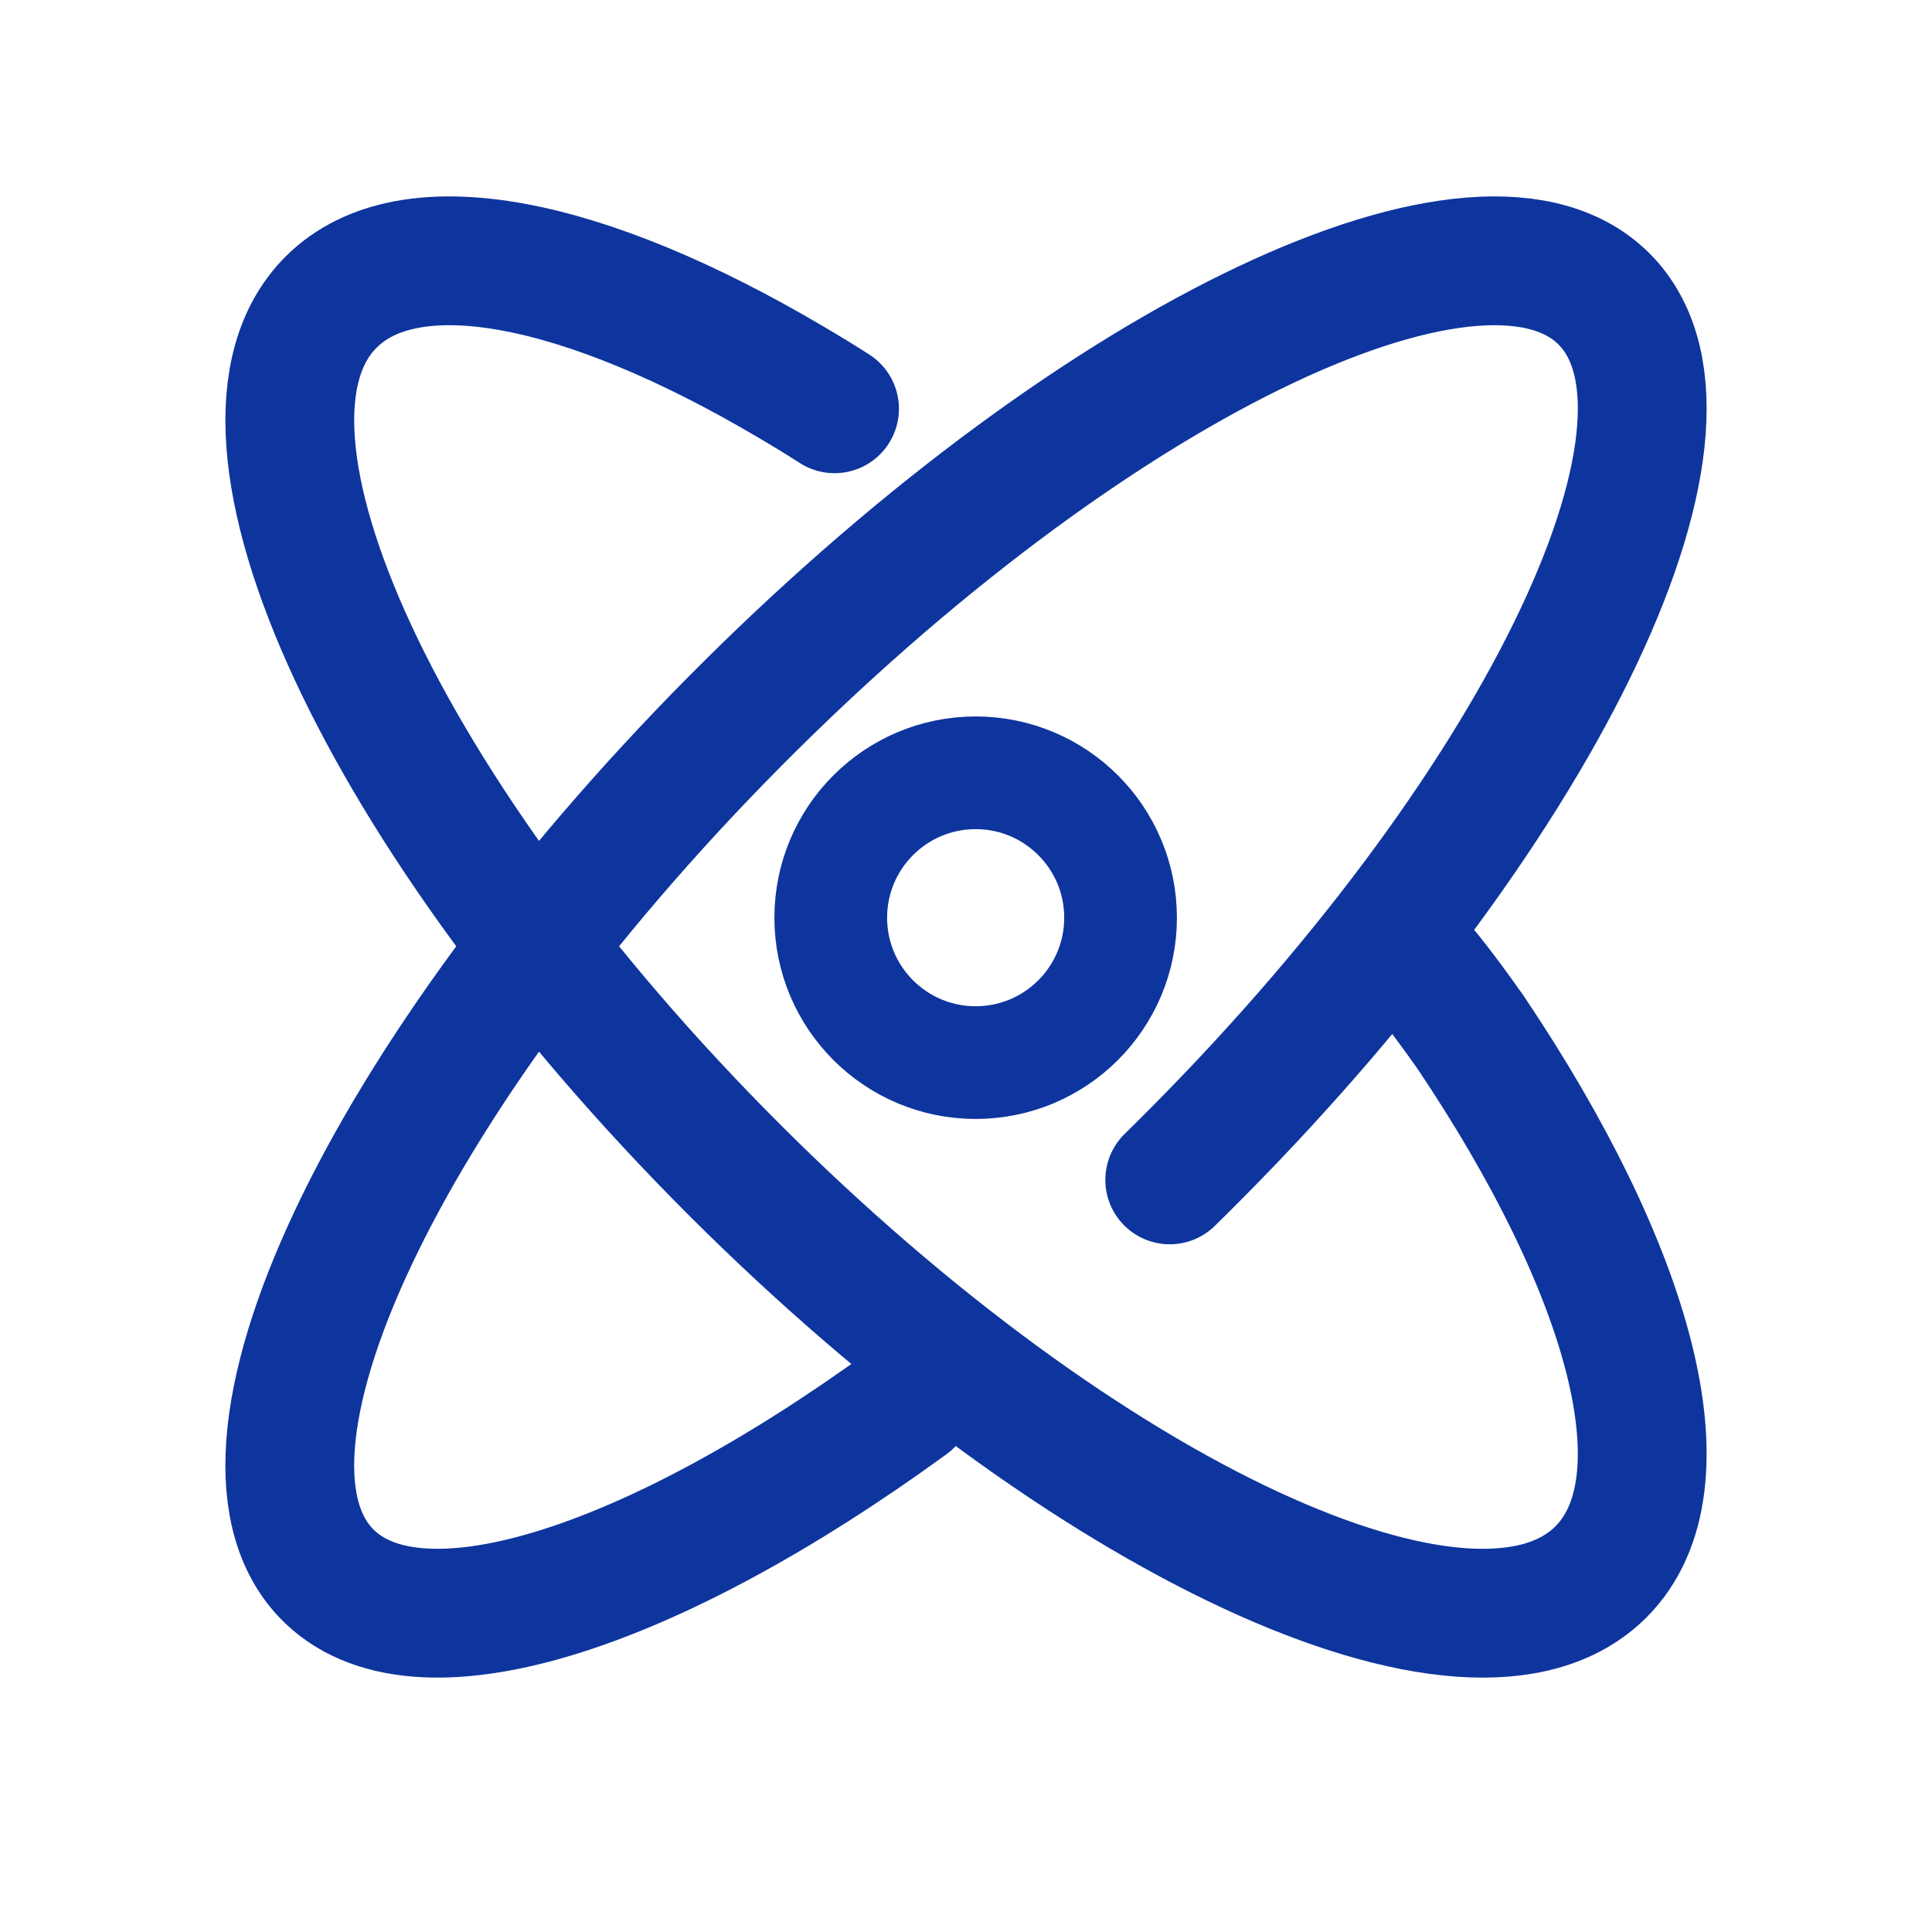
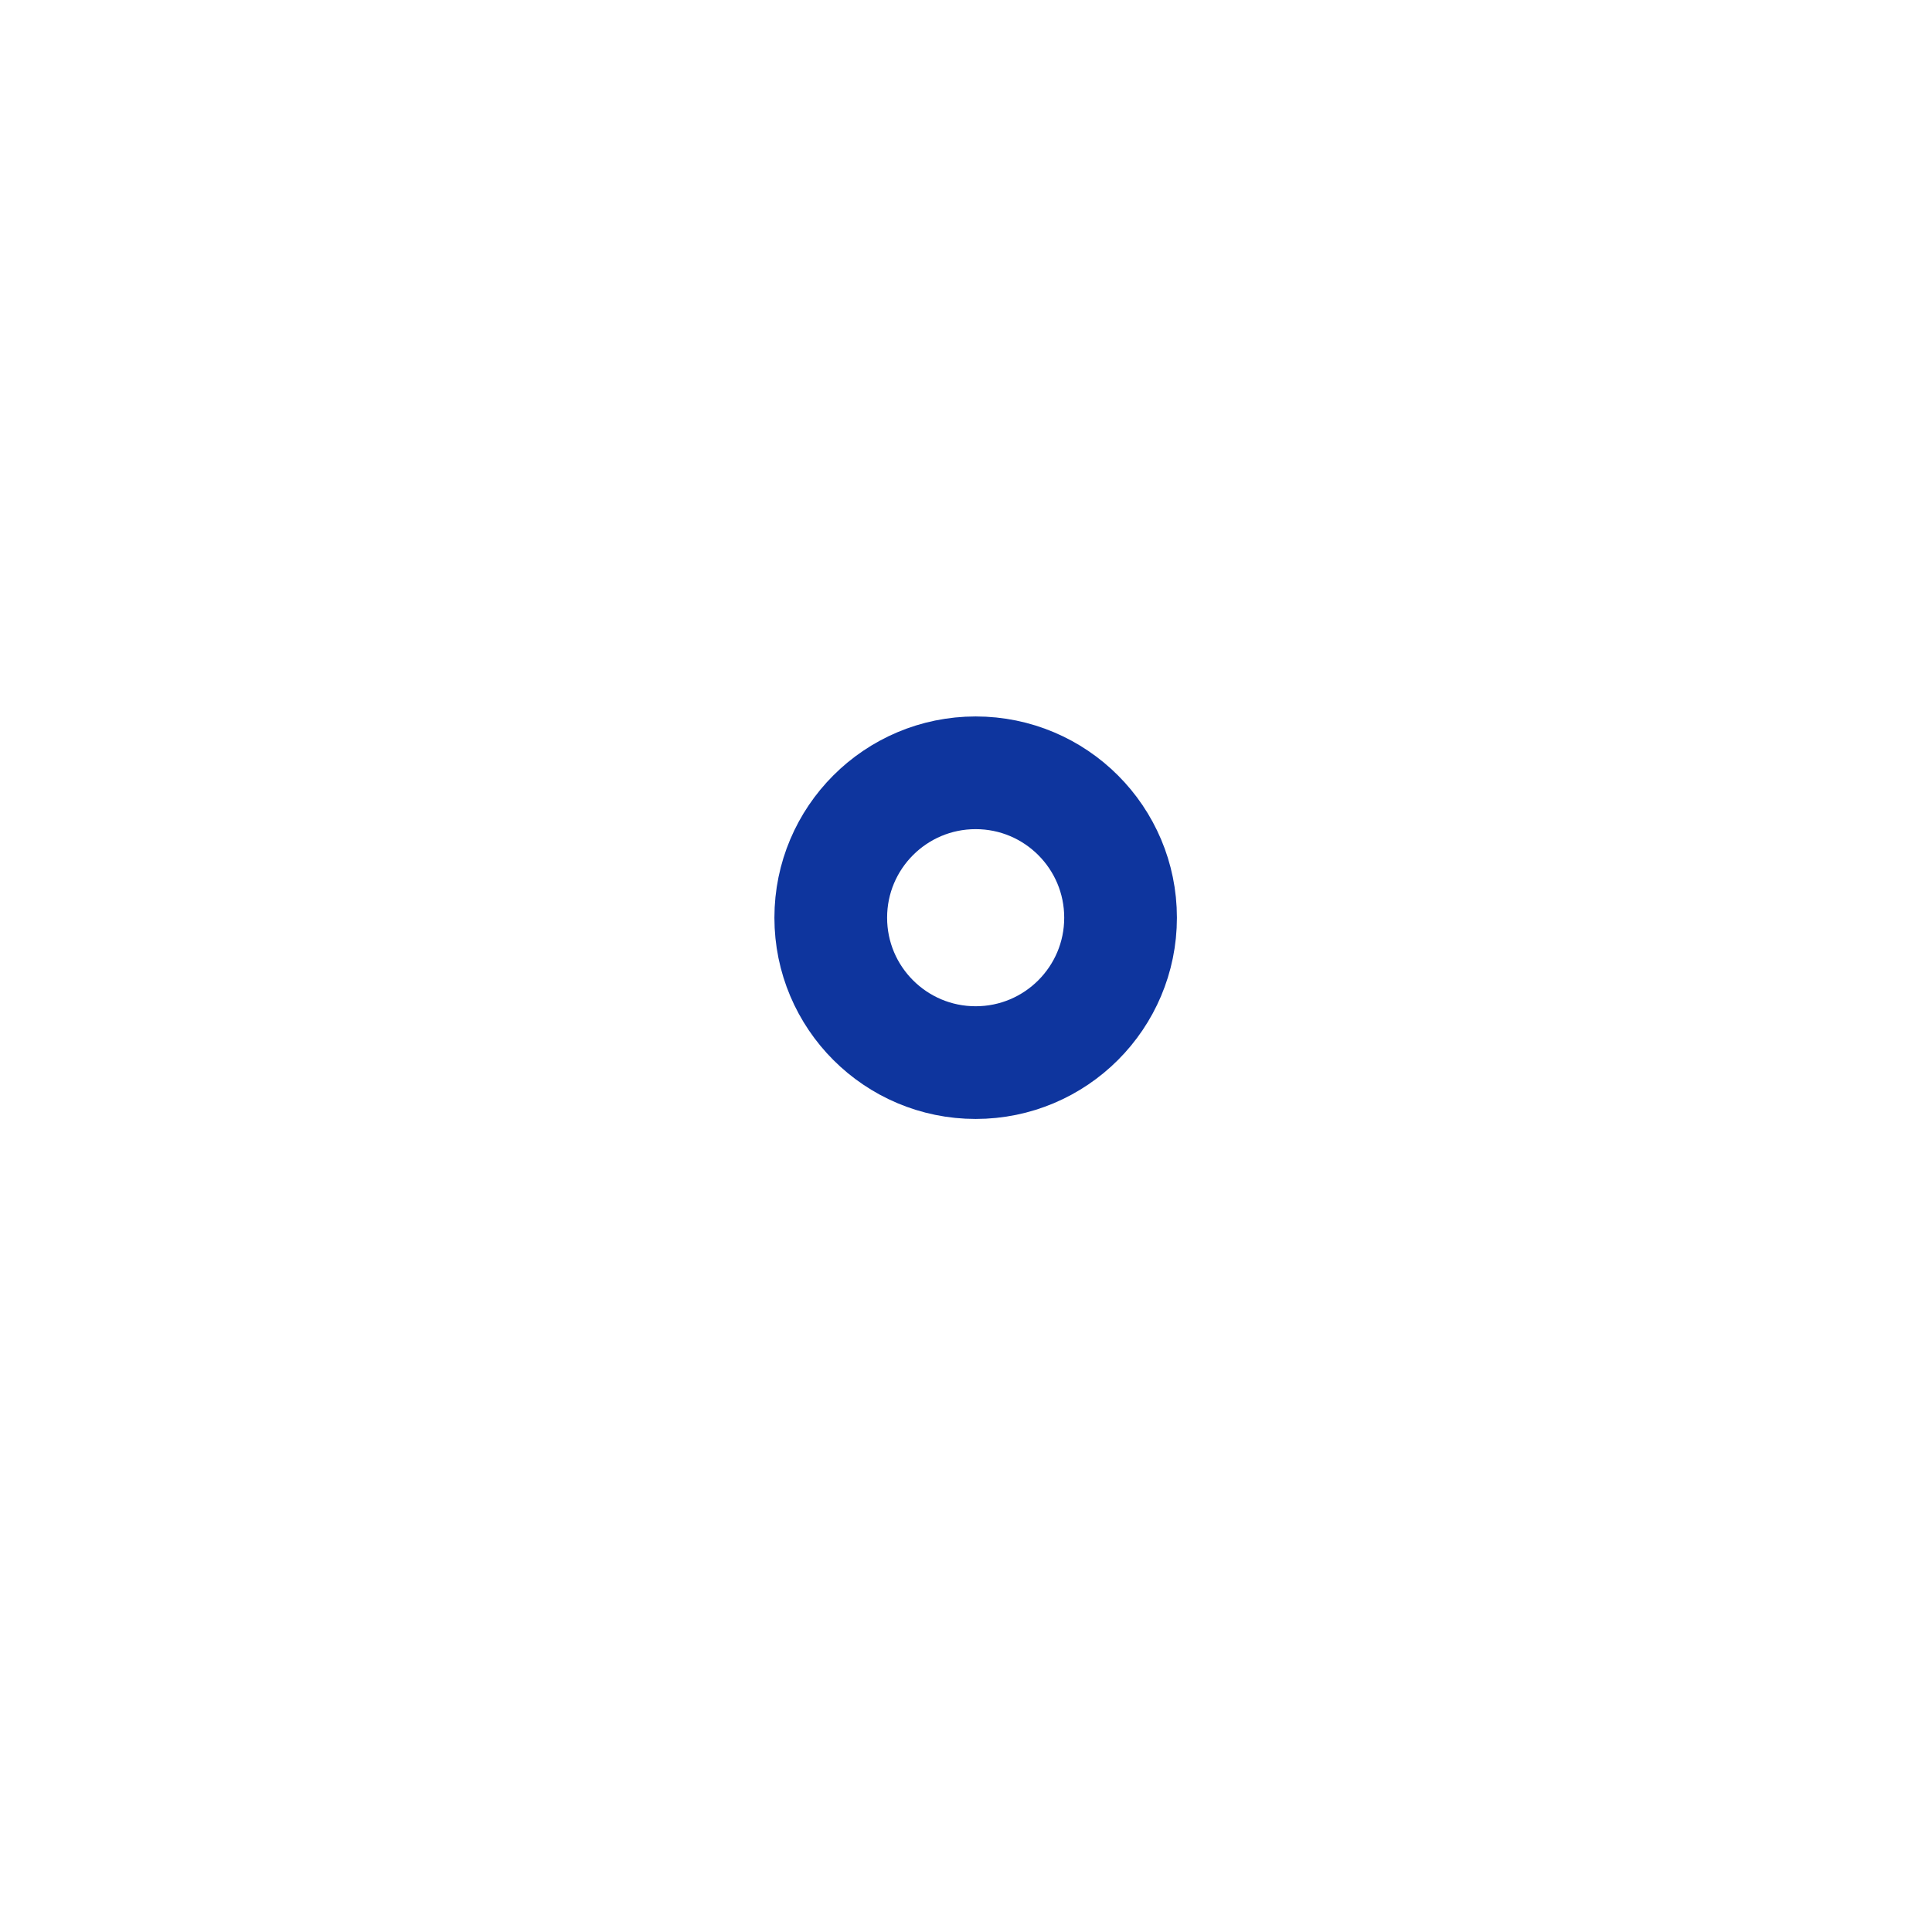
<svg xmlns="http://www.w3.org/2000/svg" width="24px" height="24px" viewBox="0 0 24 24" version="1.1">
  <title>切片</title>
  <defs>
    <filter color-interpolation-filters="auto" id="filter-1">
      <feColorMatrix in="SourceGraphic" type="matrix" values="0 0 0 0 0.02 0 0 0 0 0.343 0 0 0 0 0.663 0 0 0 1 0" />
    </filter>
  </defs>
  <g id="页面-1" stroke="none" stroke-width="1" fill="none" fill-rule="evenodd">
    <g id="icon/fzqk备份-12" transform="translate(-62, -120)" filter="url(#filter-1)">
      <g transform="translate(62, 120)">
        <g id="编组" transform="translate(3.6, 3.24)" stroke="#0E359E">
-           <path d="M10.931,11.417 C10.984,11.366 11.036,11.314 11.089,11.261 C15.483,6.901 17.841,2.085 16.356,0.505 C14.871,-1.076 10.105,1.178 5.711,5.539 C1.317,9.899 -1.041,14.715 0.444,16.295 C1.548,17.469 4.461,16.527 7.687,14.178" id="路径" stroke-width="1.6" stroke-linecap="round" stroke-linejoin="round" />
          <circle id="椭圆形" stroke-width="1.4" cx="8.52" cy="8.16" r="1.8" />
-           <path d="M13.966,8.674 C14.165,8.878 14.514,9.366 14.663,9.576 C16.658,12.542 17.388,15.186 16.287,16.287 C14.694,17.88 9.872,15.64 5.516,11.284 C1.16,6.928 -1.08,2.106 0.513,0.513 C1.487,-0.461 3.669,-0.002 6.213,1.499 C6.396,1.606 6.581,1.719 6.767,1.838" id="路径" stroke-width="1.6" stroke-linecap="round" stroke-linejoin="round" />
        </g>
      </g>
    </g>
  </g>
</svg>